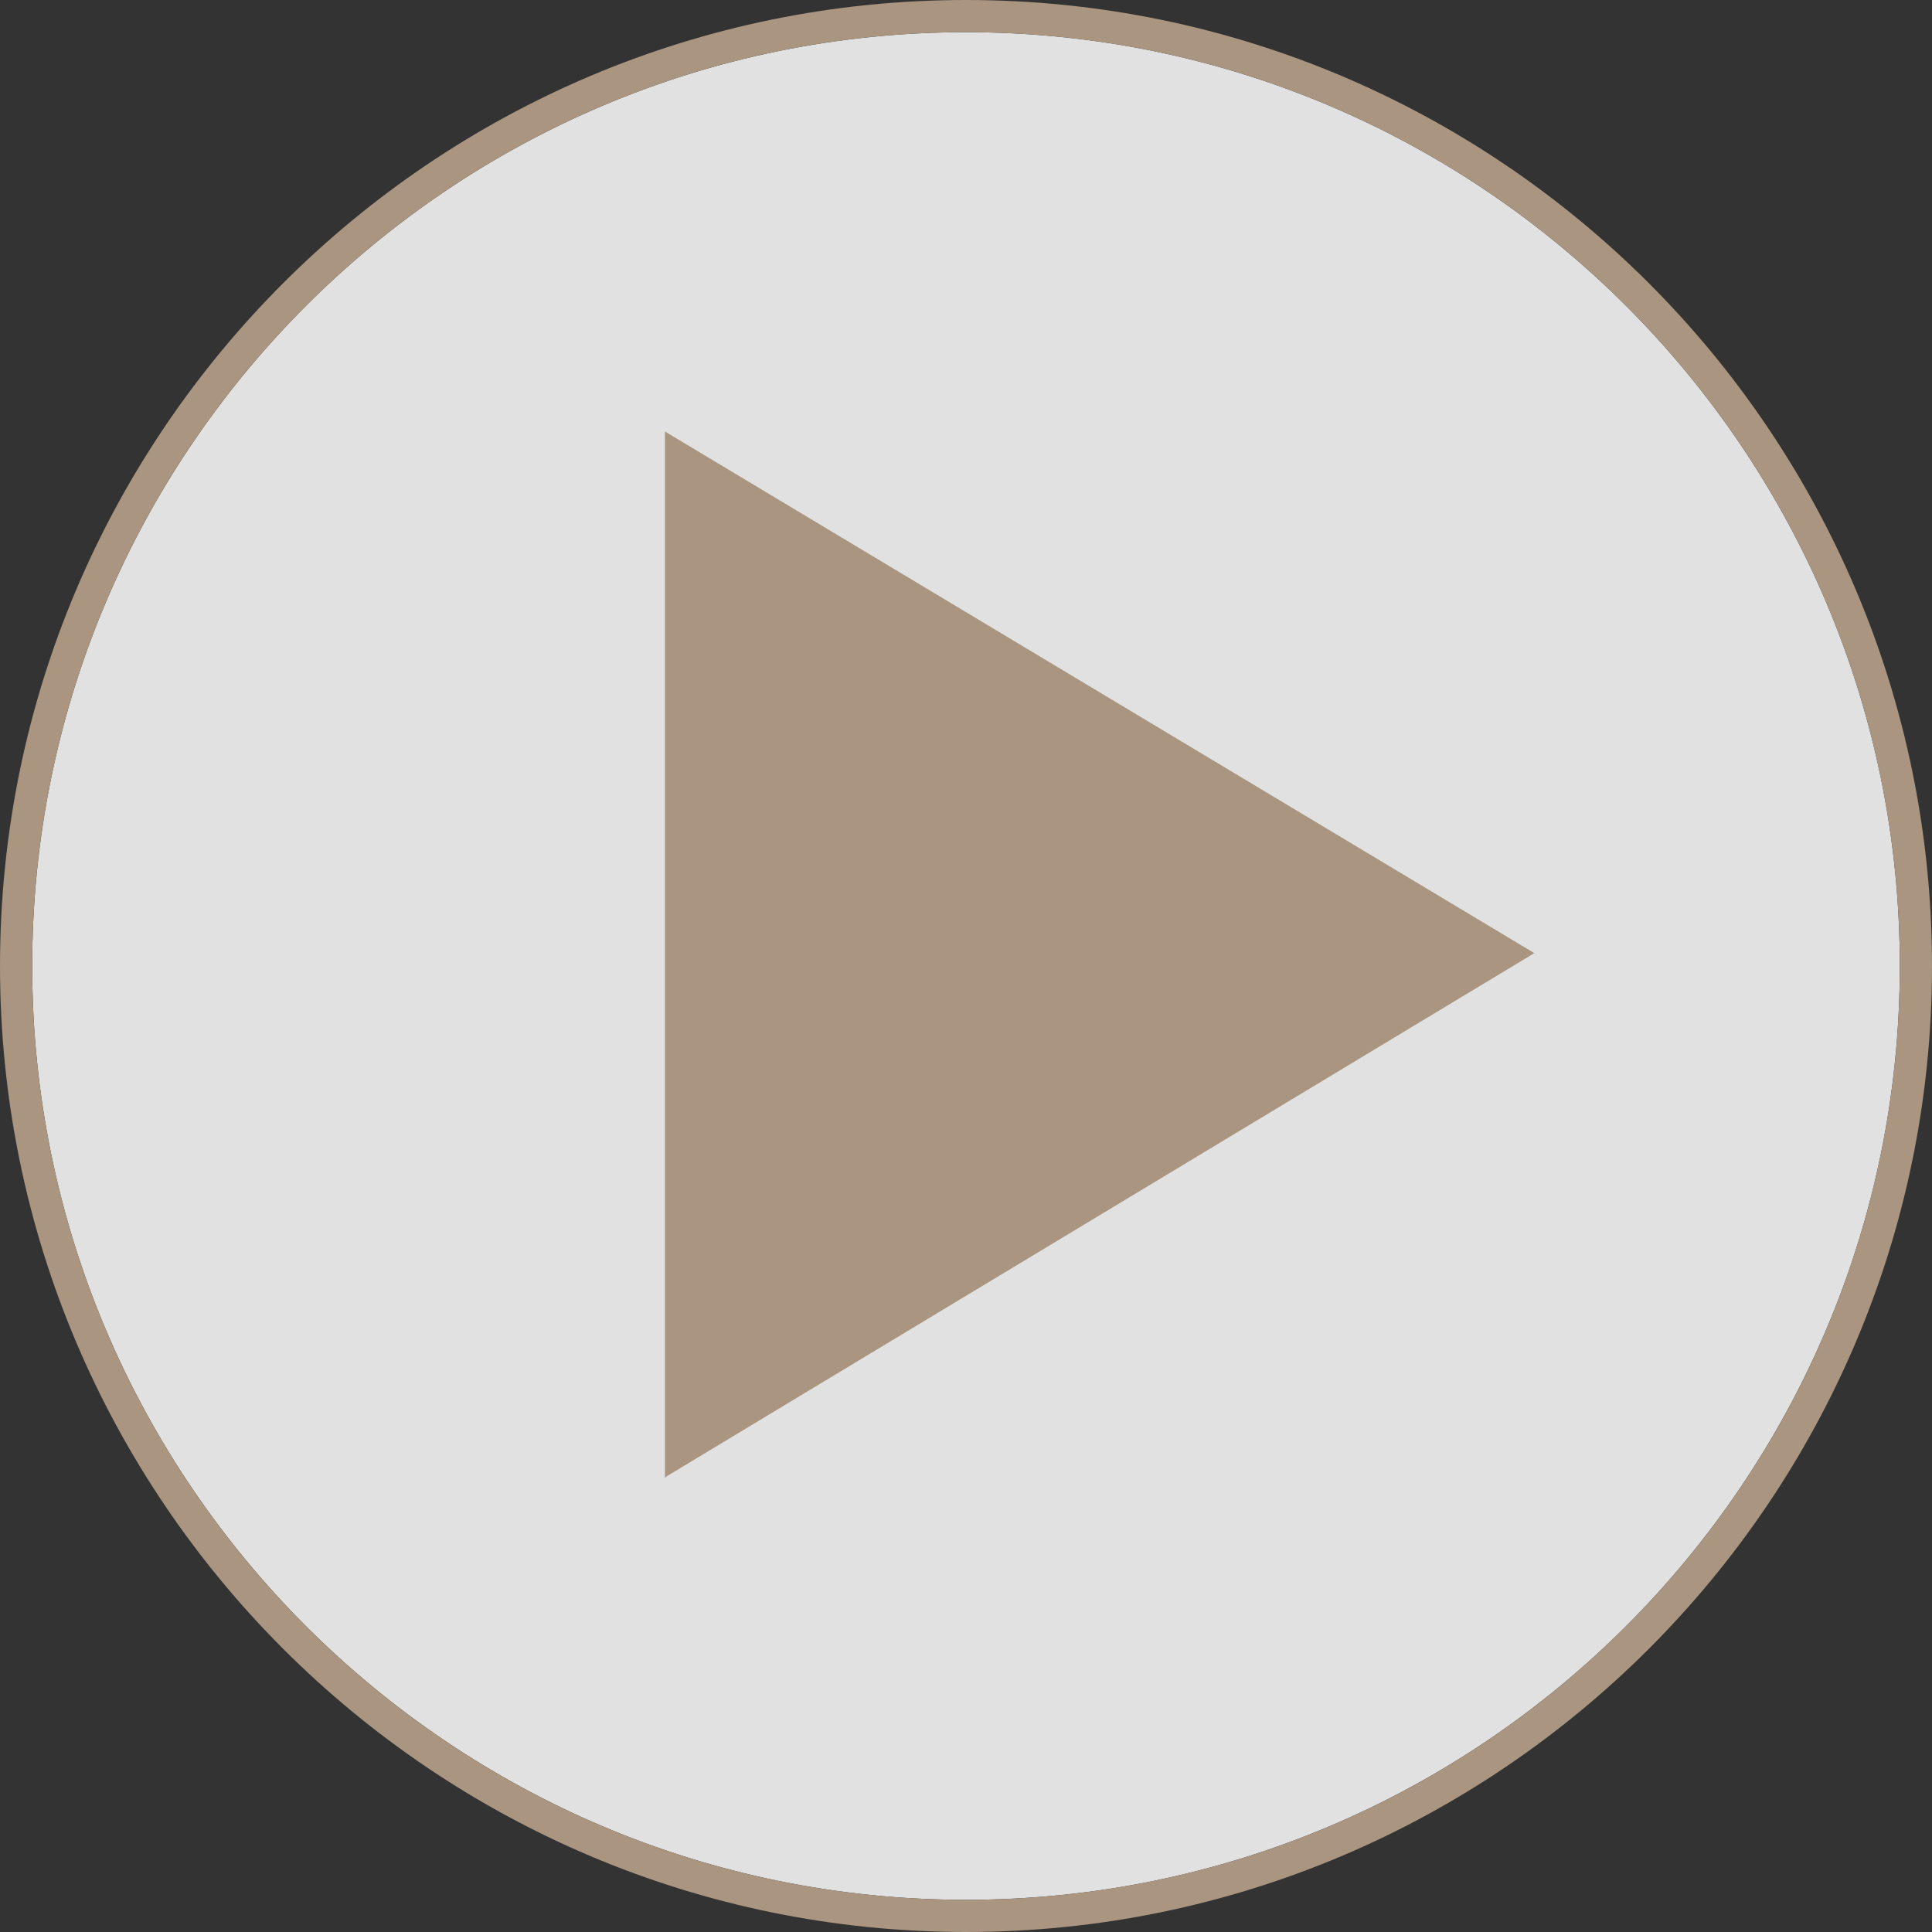
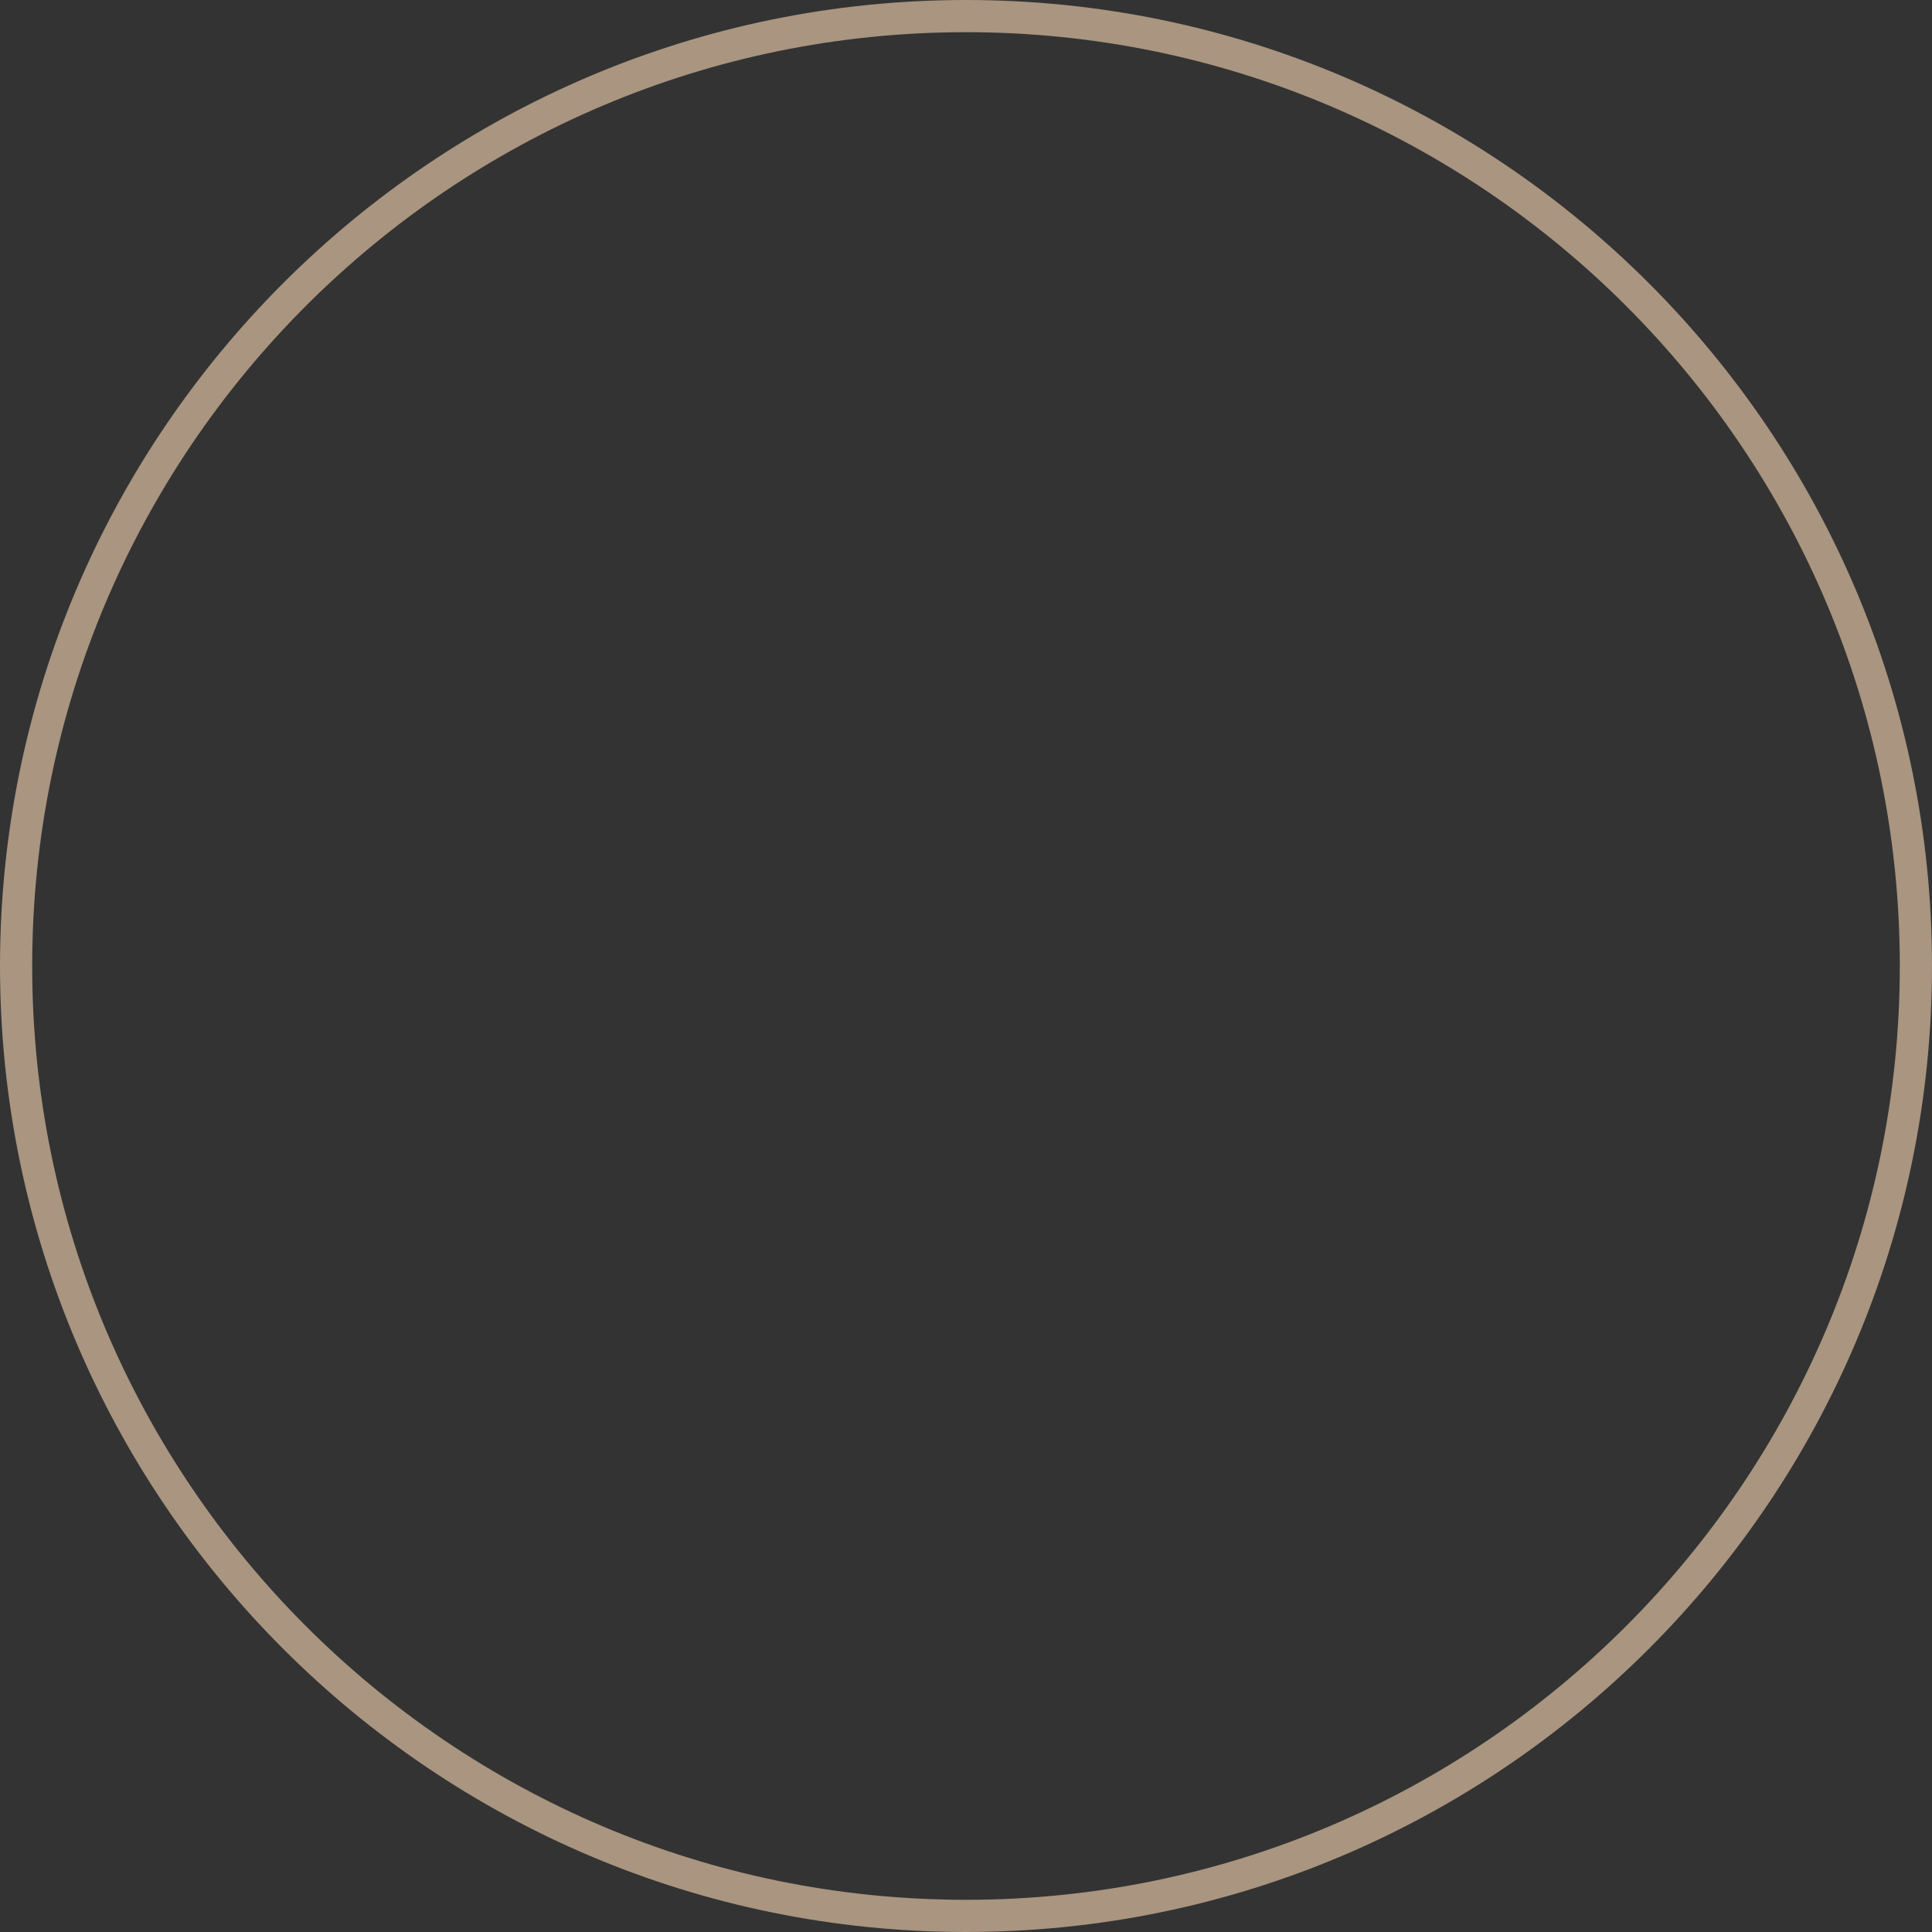
<svg xmlns="http://www.w3.org/2000/svg" id="Layer_1" viewBox="0 0 120 120">
  <rect x="0" y="0" width="120" height="120" fill="#333333" stroke="none" />
  <style>.st0{opacity:0.851;fill:#FFFFFF;} .st1{fill:#A99580;} .st2{fill-rule:evenodd;clip-rule:evenodd;fill:#A99580;}</style>
-   <path class="st0" d="M60 2C44 2 29.5 8.5 19 19S2 44 2 60s6.5 30.5 17 41 25 17 41 17 30.5-6.5 41-17 17-25 17-41-6.5-30.5-17-41S76 2 60 2" />
  <path class="st1" d="M60 118c-16 0-30.5-6.5-41-17S2 76 2 60s6.5-30.5 17-41S44 2 60 2s30.5 6.5 41 17 17 25 17 41-6.5 30.5-17 41-25 17-41 17M60 0C26.9 0 0 26.9 0 60s26.9 60 60 60 60-26.9 60-60S93.1 0 60 0" />
-   <path class="st2" d="M41.4 91.7l-.1.1v-65l54 32.4-53.9 32.5z" />
</svg>